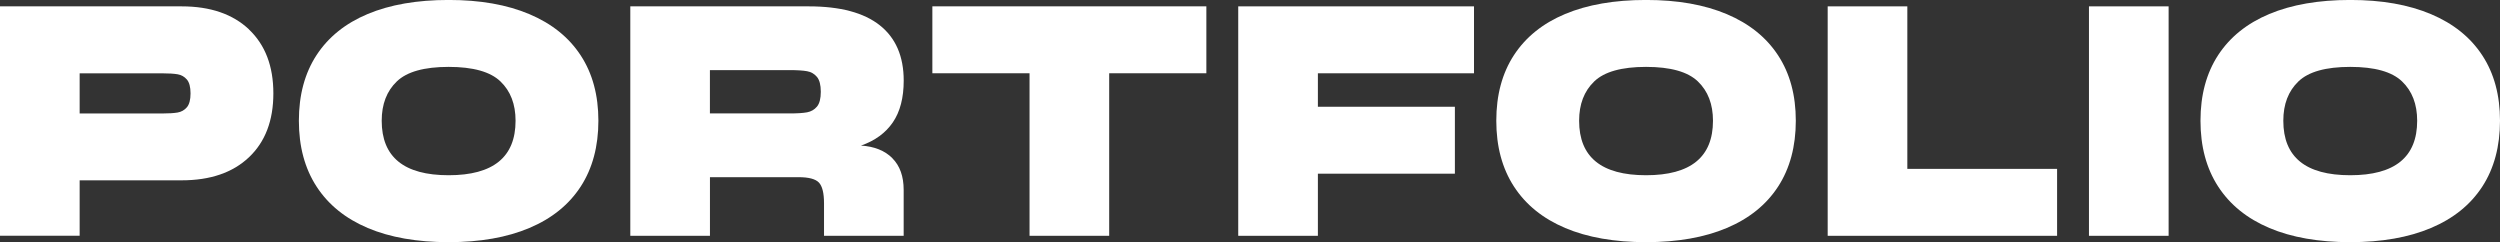
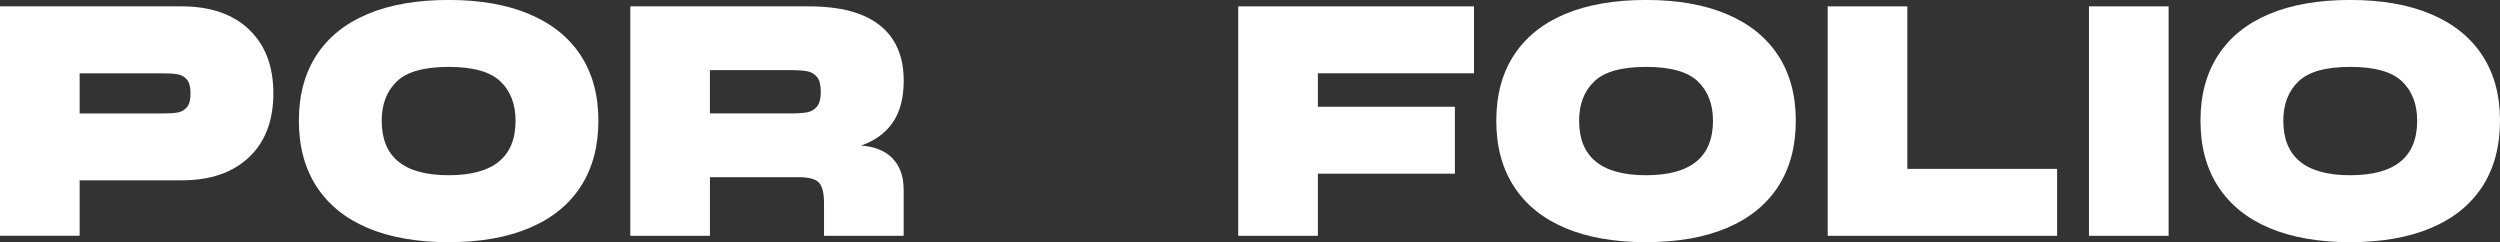
<svg xmlns="http://www.w3.org/2000/svg" id="Capa_2" viewBox="0 0 629.02 60.93">
  <rect x="0" y="0" width="629.02" height="60.93" fill="#333333" stroke="none" />
  <defs>
    <style>.cls-1{fill:#fff;}</style>
  </defs>
  <g id="Capa_1-2">
    <g>
      <path class="cls-1" d="M62.65,7.42c4.09,3.88,6.13,9.23,6.13,16.07s-2.04,12.2-6.13,16.07c-4.09,3.88-9.74,5.81-16.96,5.81H20.04v13.95H0V1.6H45.7c7.22,0,12.87,1.94,16.96,5.81Zm-21.77,21.13c1.6,0,2.87-.08,3.81-.24,.93-.16,1.71-.6,2.33-1.32,.61-.72,.92-1.88,.92-3.49s-.31-2.77-.92-3.49c-.62-.72-1.39-1.16-2.33-1.32-.94-.16-2.21-.24-3.81-.24H20.04v10.1h20.84Z" />
      <path class="cls-1" d="M92.52,57.36c-5.61-2.38-9.9-5.85-12.87-10.42-2.97-4.57-4.45-10.09-4.45-16.56s1.48-11.97,4.45-16.52c2.97-4.54,7.26-7.99,12.87-10.34,5.61-2.35,12.4-3.53,20.36-3.53s14.68,1.19,20.32,3.57c5.64,2.38,9.94,5.84,12.91,10.38,2.97,4.54,4.45,10.02,4.45,16.44s-1.48,11.99-4.45,16.56c-2.97,4.57-7.27,8.04-12.91,10.42-5.64,2.38-12.41,3.57-20.32,3.57s-14.75-1.19-20.36-3.57Zm37.2-26.98c0-4.17-1.27-7.47-3.81-9.9-2.54-2.43-6.88-3.65-13.03-3.65s-10.49,1.22-13.03,3.65c-2.54,2.43-3.81,5.73-3.81,9.9,0,9.14,5.61,13.71,16.84,13.71s16.84-4.57,16.84-13.71Z" />
      <path class="cls-1" d="M224.52,39.81c1.9,1.9,2.85,4.56,2.85,7.98v11.54h-20.04v-8.18c0-2.57-.43-4.3-1.28-5.21-.86-.91-2.57-1.36-5.13-1.36h-22.29v14.75h-20.04V1.6h44.9c7.91,0,13.87,1.59,17.88,4.77,4.01,3.18,6.01,7.82,6.01,13.91,0,4.33-.91,7.83-2.73,10.5-1.82,2.67-4.49,4.62-8.02,5.85,3.37,.21,6,1.27,7.9,3.17Zm-45.9-22.17v10.9h20.04c1.92,0,3.39-.09,4.41-.28,1.01-.19,1.84-.67,2.49-1.44,.64-.77,.96-2.02,.96-3.73s-.32-2.95-.96-3.73c-.64-.77-1.47-1.26-2.49-1.44-1.02-.19-2.49-.28-4.41-.28h-20.04Z" />
-       <path class="cls-1" d="M303.53,1.6V18.44h-24.45V59.33h-20.04V18.44h-24.45V1.6h68.95Z" />
-       <path class="cls-1" d="M370.87,1.6V18.44h-39.28v8.42h34.47v16.84h-34.47v15.63h-20.04V1.6h59.33Z" />
+       <path class="cls-1" d="M370.87,1.6V18.44h-39.28v8.42h34.47v16.84h-34.47v15.63h-20.04V1.6Z" />
      <path class="cls-1" d="M393.8,57.36c-5.61-2.38-9.9-5.85-12.87-10.42-2.97-4.57-4.45-10.09-4.45-16.56s1.48-11.97,4.45-16.52c2.97-4.54,7.26-7.99,12.87-10.34,5.61-2.35,12.4-3.53,20.36-3.53s14.68,1.19,20.32,3.57c5.64,2.38,9.94,5.84,12.91,10.38,2.97,4.54,4.45,10.02,4.45,16.44s-1.48,11.99-4.45,16.56c-2.97,4.57-7.27,8.04-12.91,10.42-5.64,2.38-12.41,3.57-20.32,3.57s-14.75-1.19-20.36-3.57Zm37.2-26.98c0-4.17-1.27-7.47-3.81-9.9-2.54-2.43-6.88-3.65-13.03-3.65s-10.49,1.22-13.03,3.65c-2.54,2.43-3.81,5.73-3.81,9.9,0,9.14,5.61,13.71,16.84,13.71s16.84-4.57,16.84-13.71Z" />
      <path class="cls-1" d="M479.9,1.6V42.49h37.68v16.84h-57.72V1.6h20.04Z" />
      <path class="cls-1" d="M525.6,1.6h20.04V59.33h-20.04V1.6Z" />
      <path class="cls-1" d="M570.98,57.36c-5.61-2.38-9.9-5.85-12.87-10.42-2.97-4.57-4.45-10.09-4.45-16.56s1.48-11.97,4.45-16.52c2.97-4.54,7.26-7.99,12.87-10.34,5.61-2.35,12.4-3.53,20.36-3.53s14.68,1.19,20.32,3.57c5.64,2.38,9.94,5.84,12.91,10.38,2.97,4.54,4.45,10.02,4.45,16.44s-1.48,11.99-4.45,16.56c-2.97,4.57-7.27,8.04-12.91,10.42-5.64,2.38-12.41,3.57-20.32,3.57s-14.75-1.19-20.36-3.57Zm37.2-26.98c0-4.17-1.27-7.47-3.81-9.9-2.54-2.43-6.88-3.65-13.03-3.65s-10.49,1.22-13.03,3.65c-2.54,2.43-3.81,5.73-3.81,9.9,0,9.14,5.61,13.71,16.84,13.71s16.84-4.57,16.84-13.71Z" />
    </g>
  </g>
</svg>